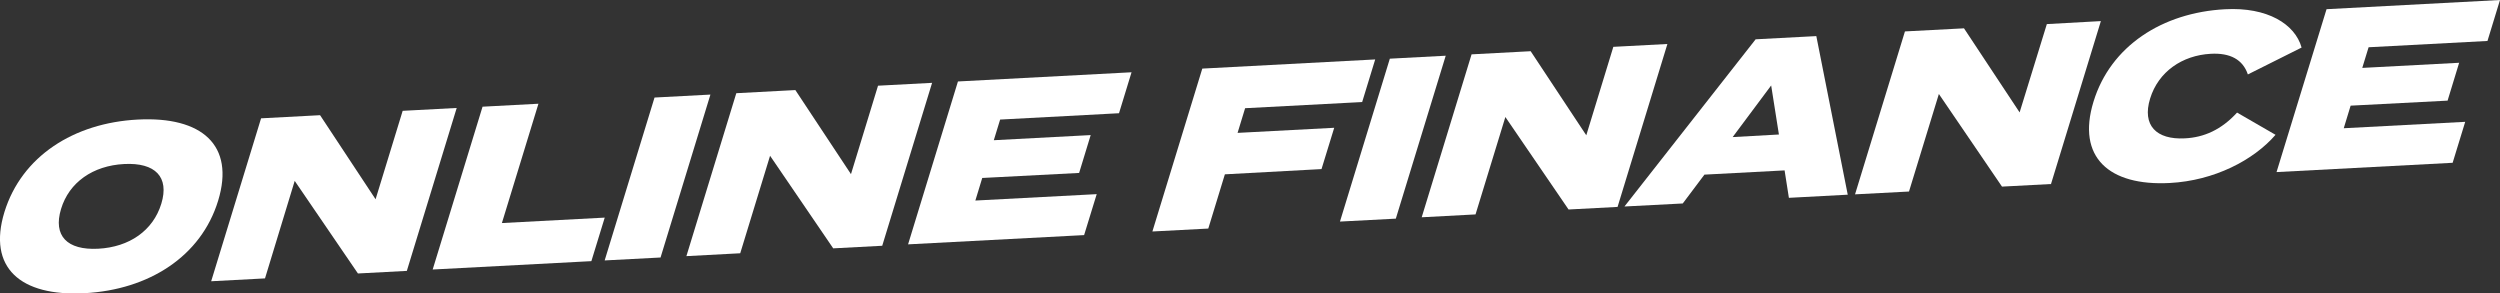
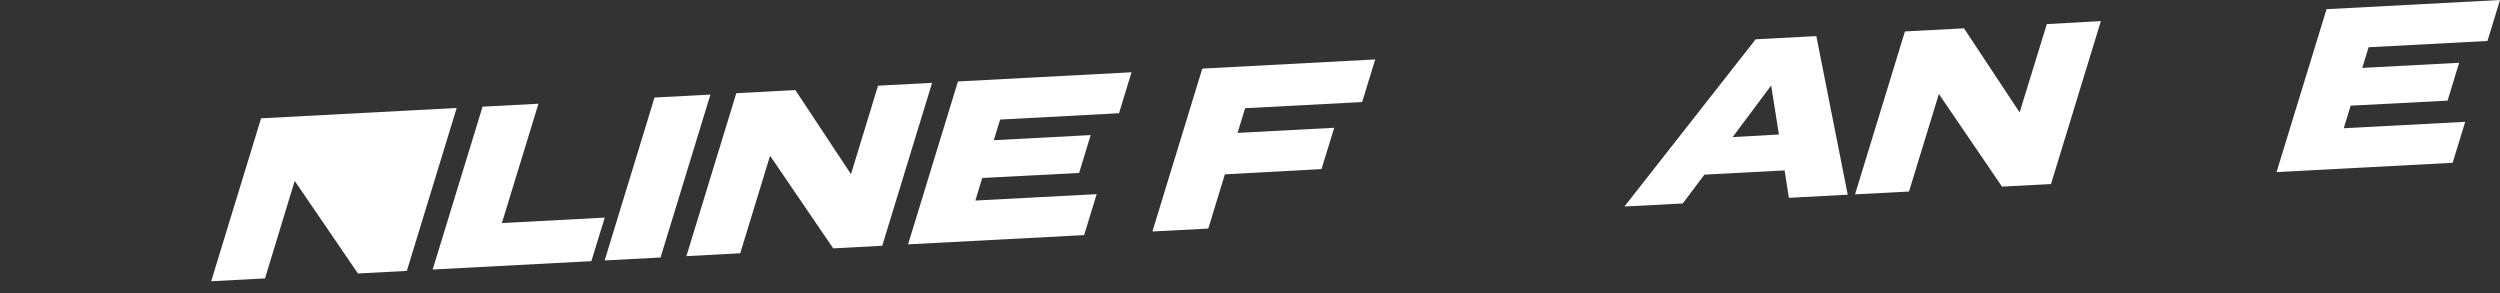
<svg xmlns="http://www.w3.org/2000/svg" viewBox="0 0 726.4 85.27">
  <rect x="0" y="0" width="726.4" height="85.27" fill="#333333" stroke="none" />
  <defs>
    <style>.cls-1{fill:#fff;}</style>
  </defs>
  <g id="Layer_2" data-name="Layer 2">
    <g id="Layer_1-2" data-name="Layer 1">
-       <path class="cls-1" d="M1.29,61.6c5-16.16,20.1-25.88,38.73-26.86s28.3,7.42,23.36,23.58S43.27,84.2,24.58,85.19-3.66,77.77,1.29,61.6Zm45.58-2.41c2.38-7.77-1.75-12-10.8-11.53s-16,5.3-18.34,13.08,1.75,12,10.8,11.53S44.49,67,46.87,59.19Z" />
-       <path class="cls-1" d="M132.7,31.37,118.21,78.71,104,79.46,85.63,52.56,77,80.89l-15.64.83,14.5-47.34L93,33.47,109.13,57.9,117,32.2Z" />
+       <path class="cls-1" d="M132.7,31.37,118.21,78.71,104,79.46,85.63,52.56,77,80.89l-15.64.83,14.5-47.34Z" />
      <path class="cls-1" d="M175.71,63.23l-3.88,12.65-46.11,2.43L140.21,31l16.24-.86L145.83,64.81Z" />
      <path class="cls-1" d="M175.69,75.67l14.49-47.33,16.24-.86L191.93,74.82Z" />
      <path class="cls-1" d="M270.83,24.07,256.34,71.41l-14.24.75-18.35-26.9-8.67,28.33-15.64.83,14.5-47.34,17.16-.91L247.26,50.6l7.86-25.7Z" />
      <path class="cls-1" d="M318.66,56.41,315,68.31,263.85,71l14.49-47.33L328.78,21l-3.64,11.9L290.6,34.74l-1.84,6,28.15-1.49-3.36,11L285.4,51.71l-2,6.56Z" />
      <path class="cls-1" d="M361.78,31.44l-2.19,7.17,28.08-1.48-3.69,12L355.9,50.65l-4.82,15.76-16.24.85,14.5-47.33,50.24-2.66-3.79,12.38Z" />
-       <path class="cls-1" d="M389.34,64.38l14.49-47.33,16.24-.86-14.5,47.34Z" />
-       <path class="cls-1" d="M484.48,12.78,470,60.12l-14.24.75L437.4,34,428.73,62.3l-15.64.83,14.49-47.34,17.17-.91,16.16,24.43,7.86-25.7Z" />
      <path class="cls-1" d="M518.53,49.51l-23.29,1.23-6.3,8.38L472,60l38.12-48.58,17.63-.93,9.13,46.08-17.1.91Zm-1.65-10.43-2.25-14.25-11.19,15Z" />
      <path class="cls-1" d="M610.43,6.13,595.94,53.47l-14.24.75L563.36,27.31l-8.68,28.34L539,56.47l14.5-47.34,17.16-.9,16.16,24.43L594.73,7Z" />
-       <path class="cls-1" d="M650,32.71l11.18,6.46c-6.39,7.39-17.83,13.32-30.73,14-17.64.93-27.11-7.48-22.16-23.64s20-25.87,38.2-26.84C658.81,2,666.85,7,668.75,13.82l-15.61,7.81c-1.47-4.37-5.2-6.31-10.79-6-8.25.44-15.21,5.19-17.61,13s1.82,12,10.07,11.57C640.4,39.94,645.48,37.67,650,32.71Z" />
      <path class="cls-1" d="M716.29,35.4l-3.65,11.9L661.47,50,676,2.67,726.4,0l-3.64,11.9-34.54,1.83-1.84,6,28.15-1.49-3.36,11L683,30.7l-2,6.56Z" />
    </g>
  </g>
</svg>